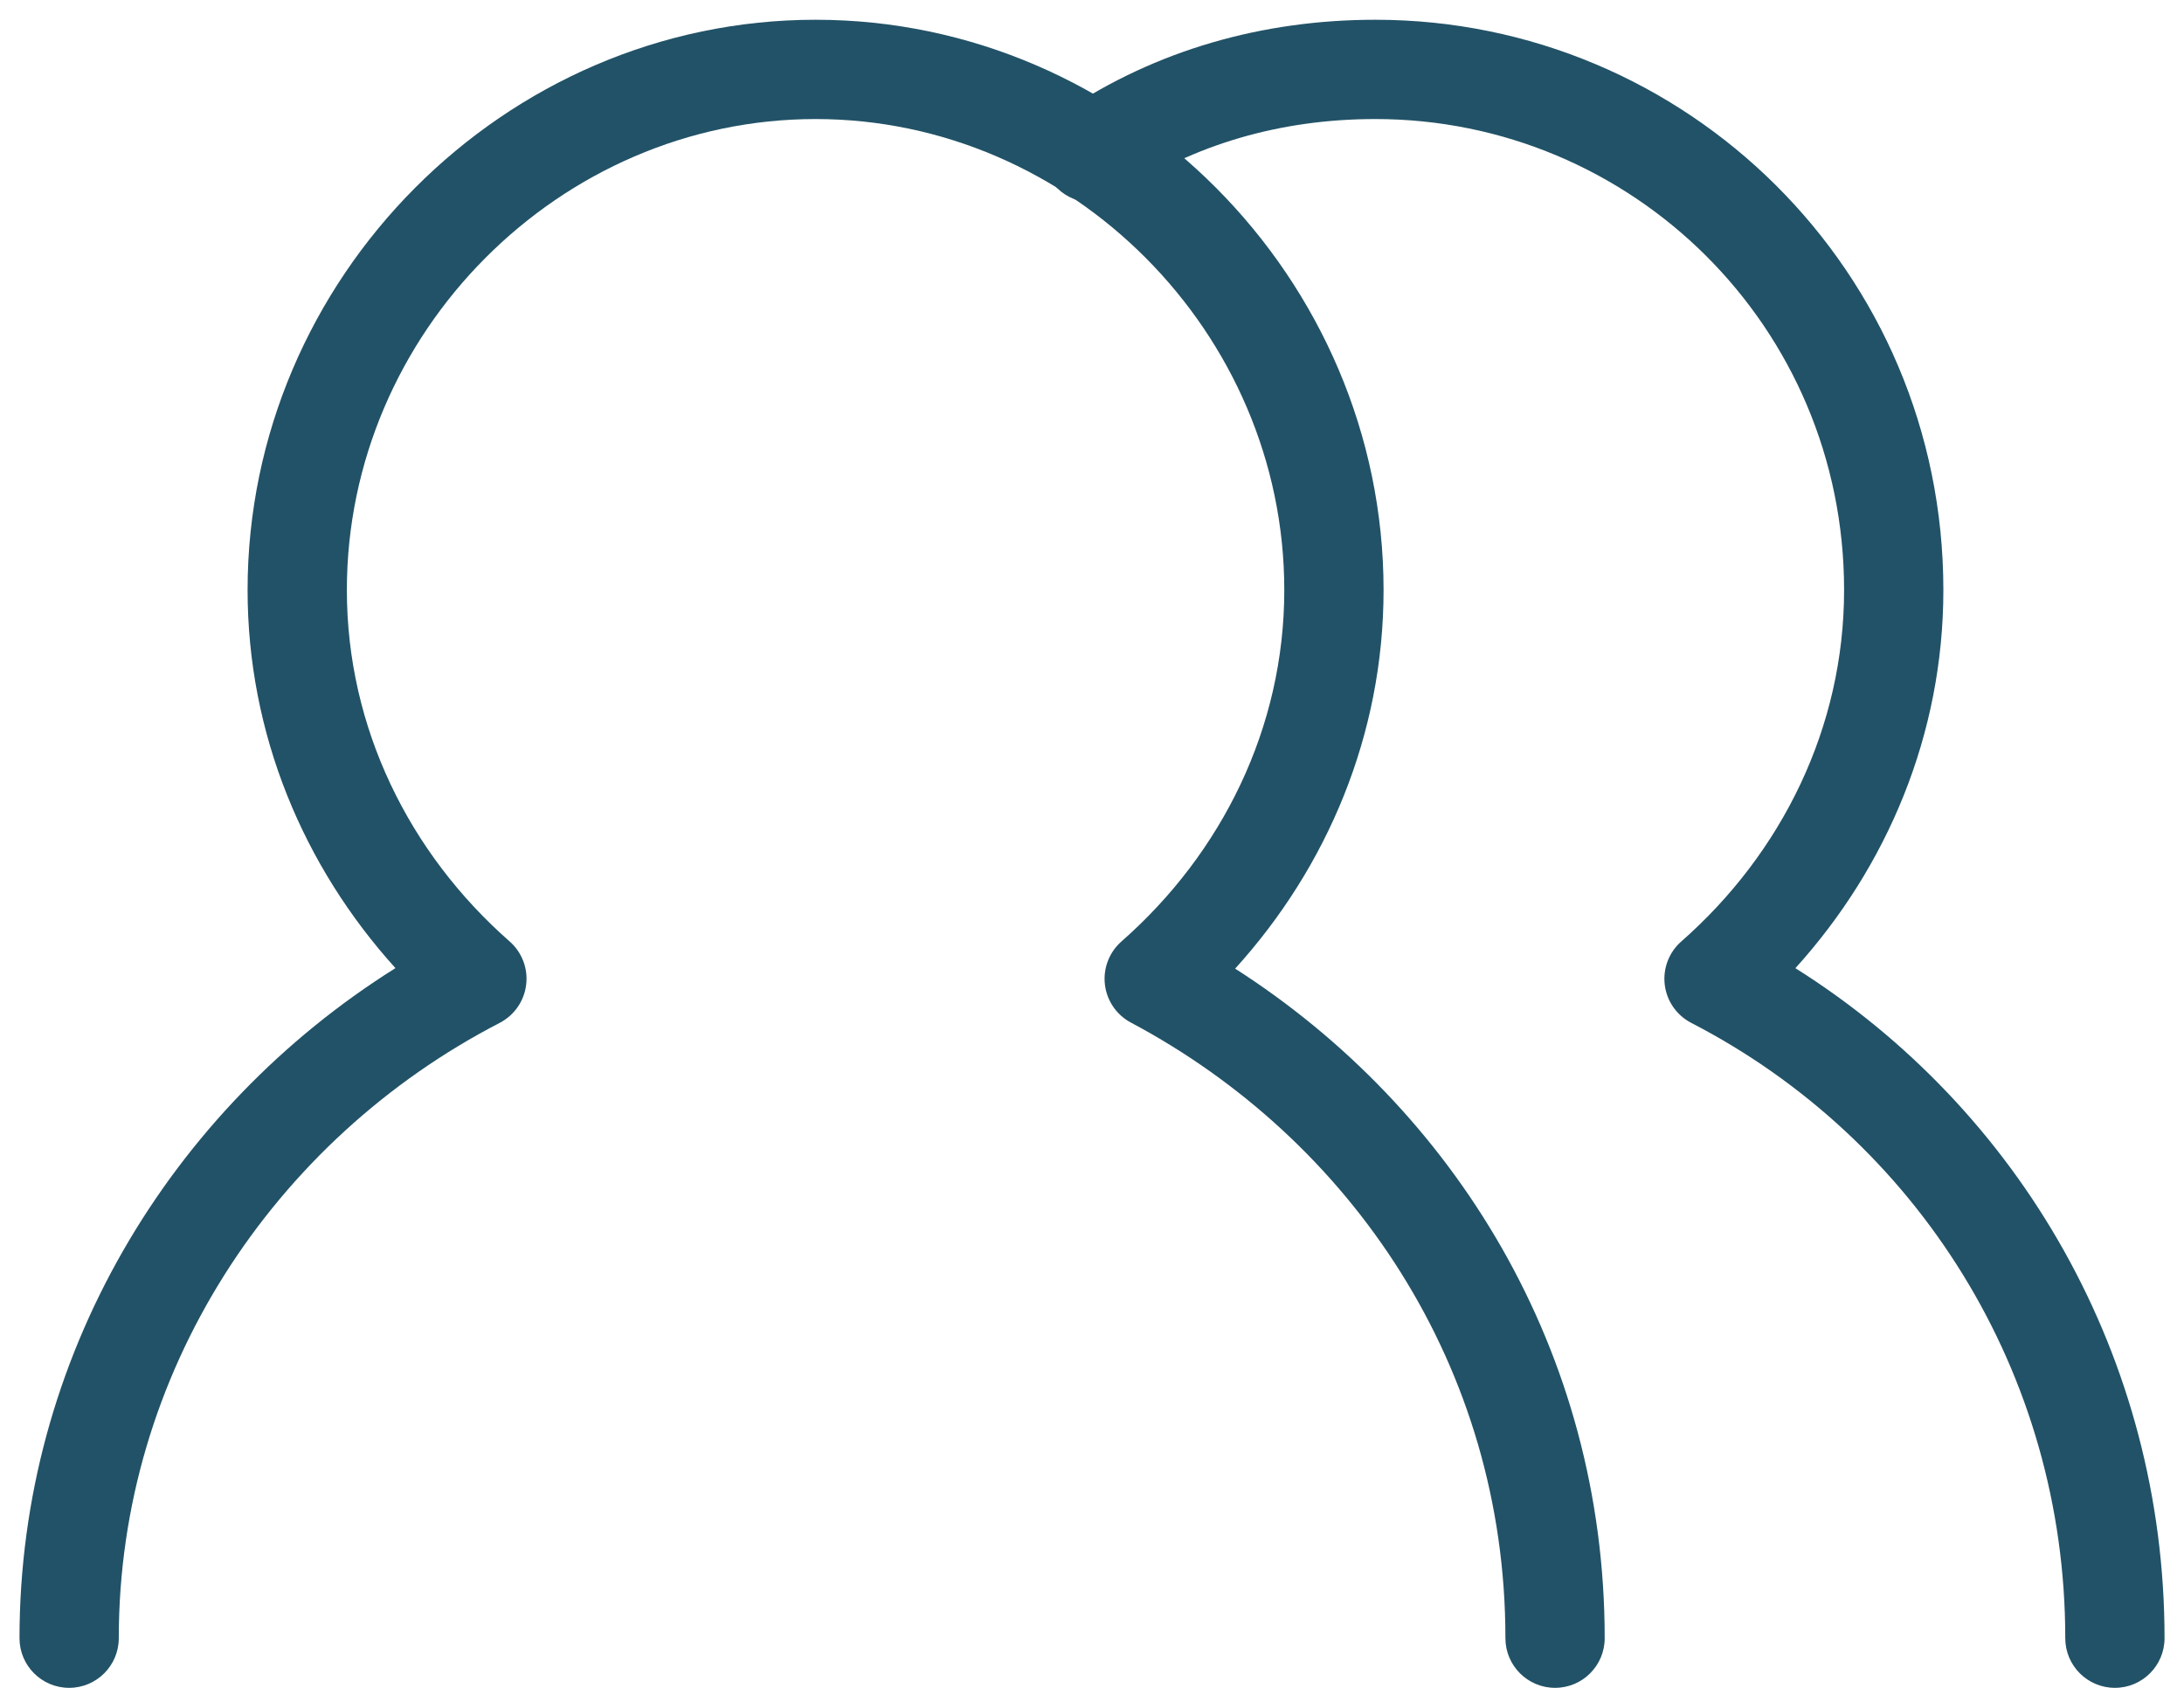
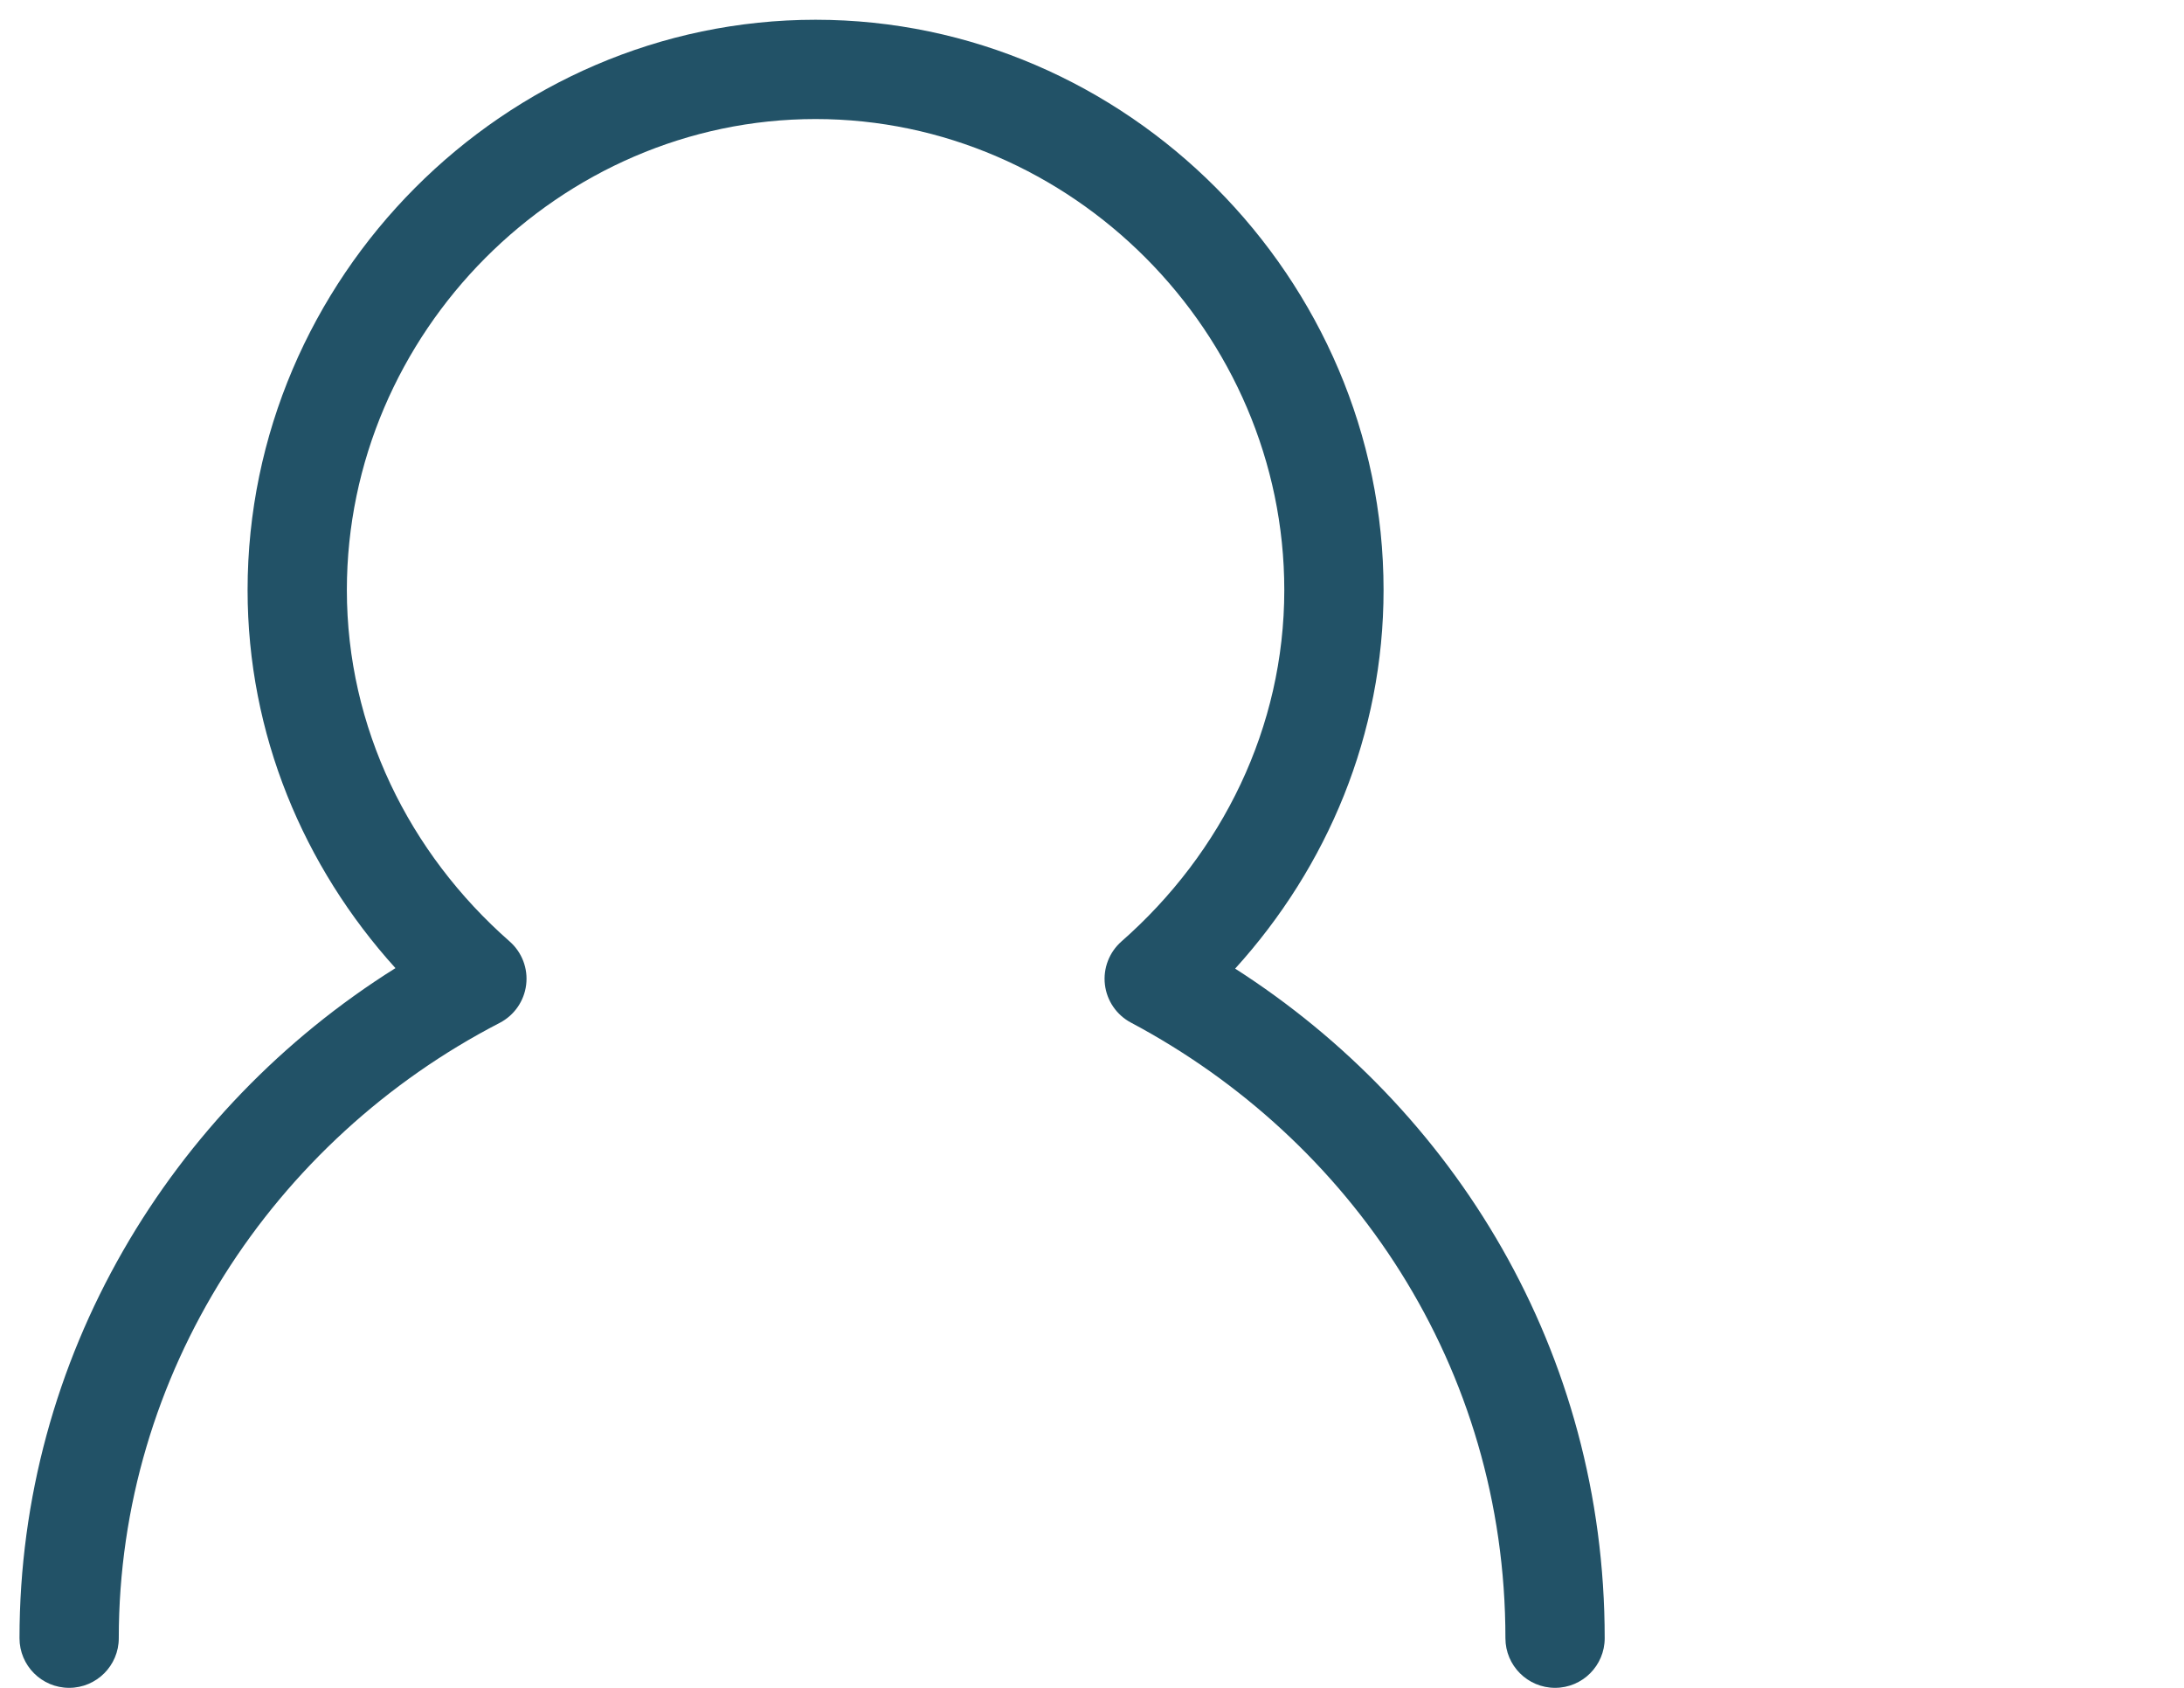
<svg xmlns="http://www.w3.org/2000/svg" width="44" height="34" viewBox="0 0 44 34" fill="none">
  <path fill-rule="evenodd" clip-rule="evenodd" d="M4.988 11.886C4.988 5.604 10.165 0.398 16.431 0.398C22.696 0.398 27.874 5.604 27.874 11.886C27.874 14.795 26.741 17.466 24.884 19.512C29.297 22.338 32.329 27.221 32.329 33C32.329 33.552 31.882 34 31.329 34C30.777 34 30.329 33.552 30.329 33C30.329 27.527 27.219 22.957 22.784 20.599C22.494 20.445 22.298 20.158 22.26 19.832C22.222 19.506 22.347 19.182 22.593 18.965C24.623 17.182 25.874 14.652 25.874 11.886C25.874 6.701 21.583 2.398 16.431 2.398C11.278 2.398 6.988 6.701 6.988 11.886C6.988 14.652 8.238 17.182 10.268 18.965C10.516 19.183 10.641 19.51 10.6 19.838C10.56 20.166 10.36 20.453 10.067 20.605C5.503 22.962 2.393 27.666 2.393 33C2.393 33.552 1.945 34 1.393 34C0.84 34 0.393 33.552 0.393 33C0.393 27.346 3.43 22.346 7.967 19.502C6.116 17.456 4.988 14.79 4.988 11.886Z" fill="#225267" />
-   <path fill-rule="evenodd" clip-rule="evenodd" d="M27.709 2.398C25.803 2.398 24.05 2.907 22.556 3.907C22.098 4.215 21.476 4.092 21.169 3.633C20.862 3.174 20.985 2.553 21.444 2.245C23.291 1.008 25.438 0.398 27.709 0.398C33.965 0.398 39.152 5.456 39.152 11.886C39.152 14.79 38.023 17.457 36.171 19.503C40.701 22.354 43.608 27.361 43.608 33C43.608 33.552 43.16 34 42.608 34C42.055 34 41.608 33.552 41.608 33C41.608 27.649 38.621 22.953 34.073 20.605C33.779 20.453 33.579 20.166 33.539 19.838C33.499 19.51 33.623 19.183 33.872 18.965C35.901 17.182 37.152 14.652 37.152 11.886C37.152 6.57 32.87 2.398 27.709 2.398Z" fill="#225267" />
</svg>